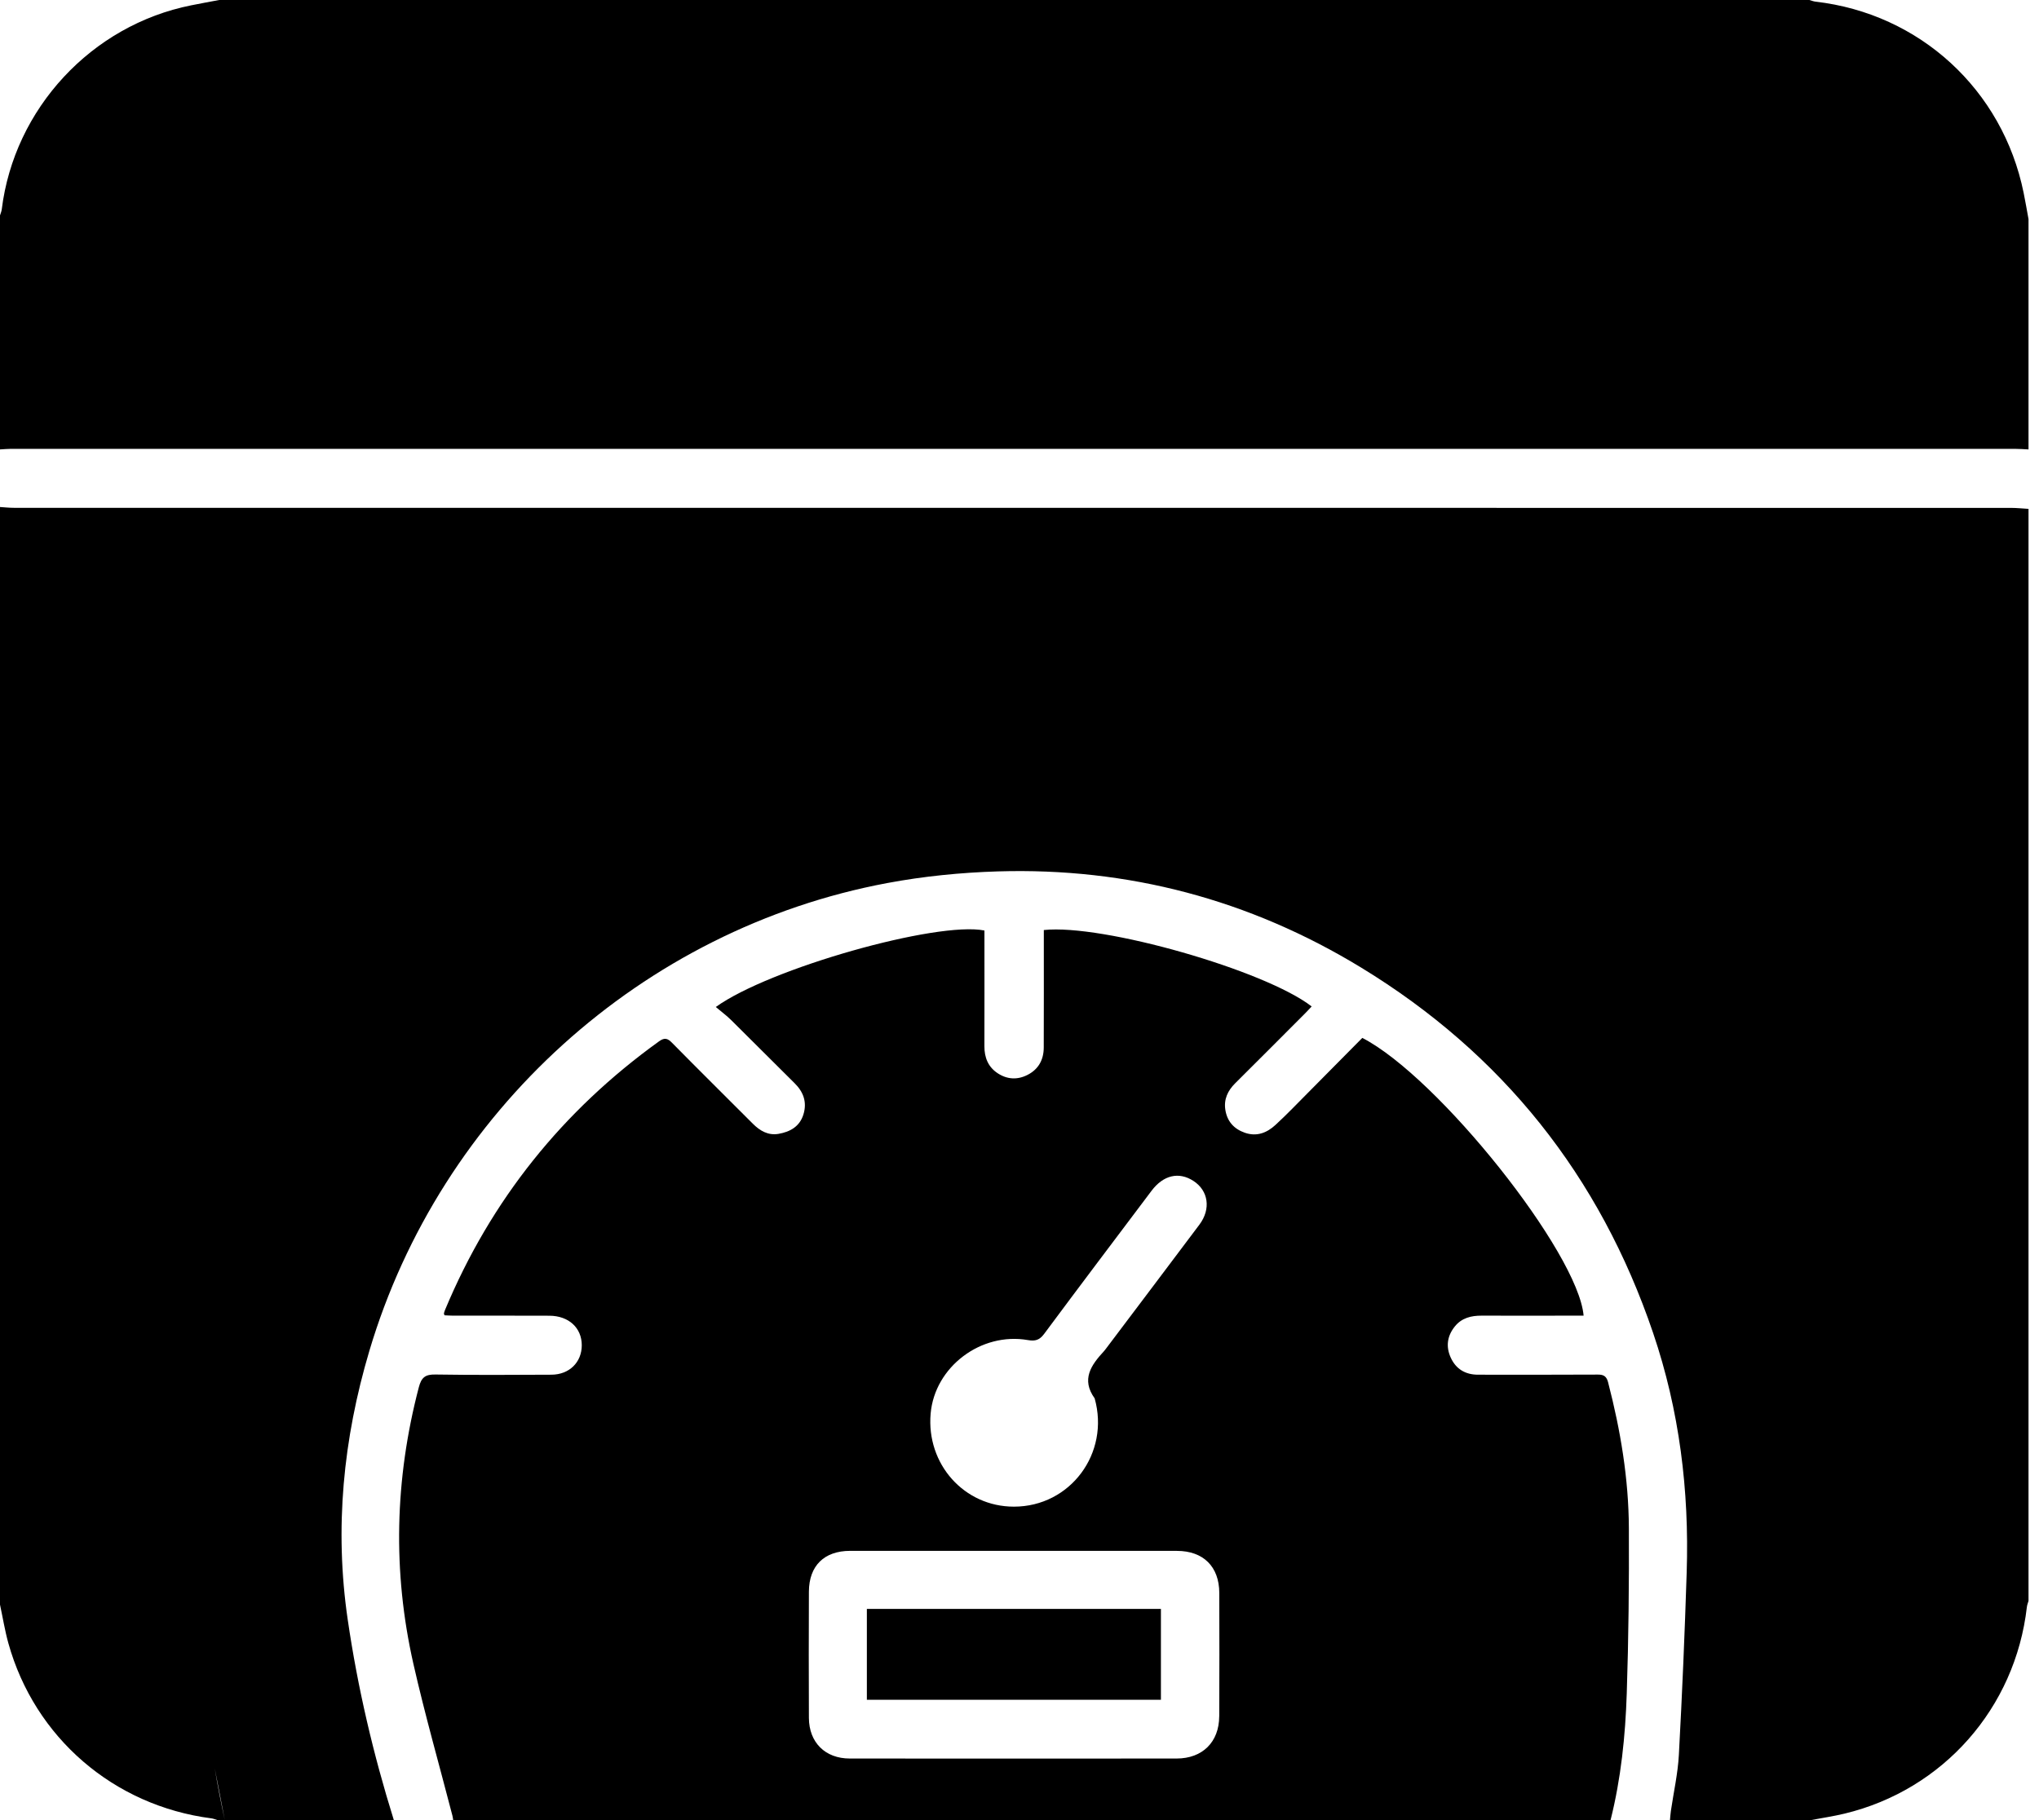
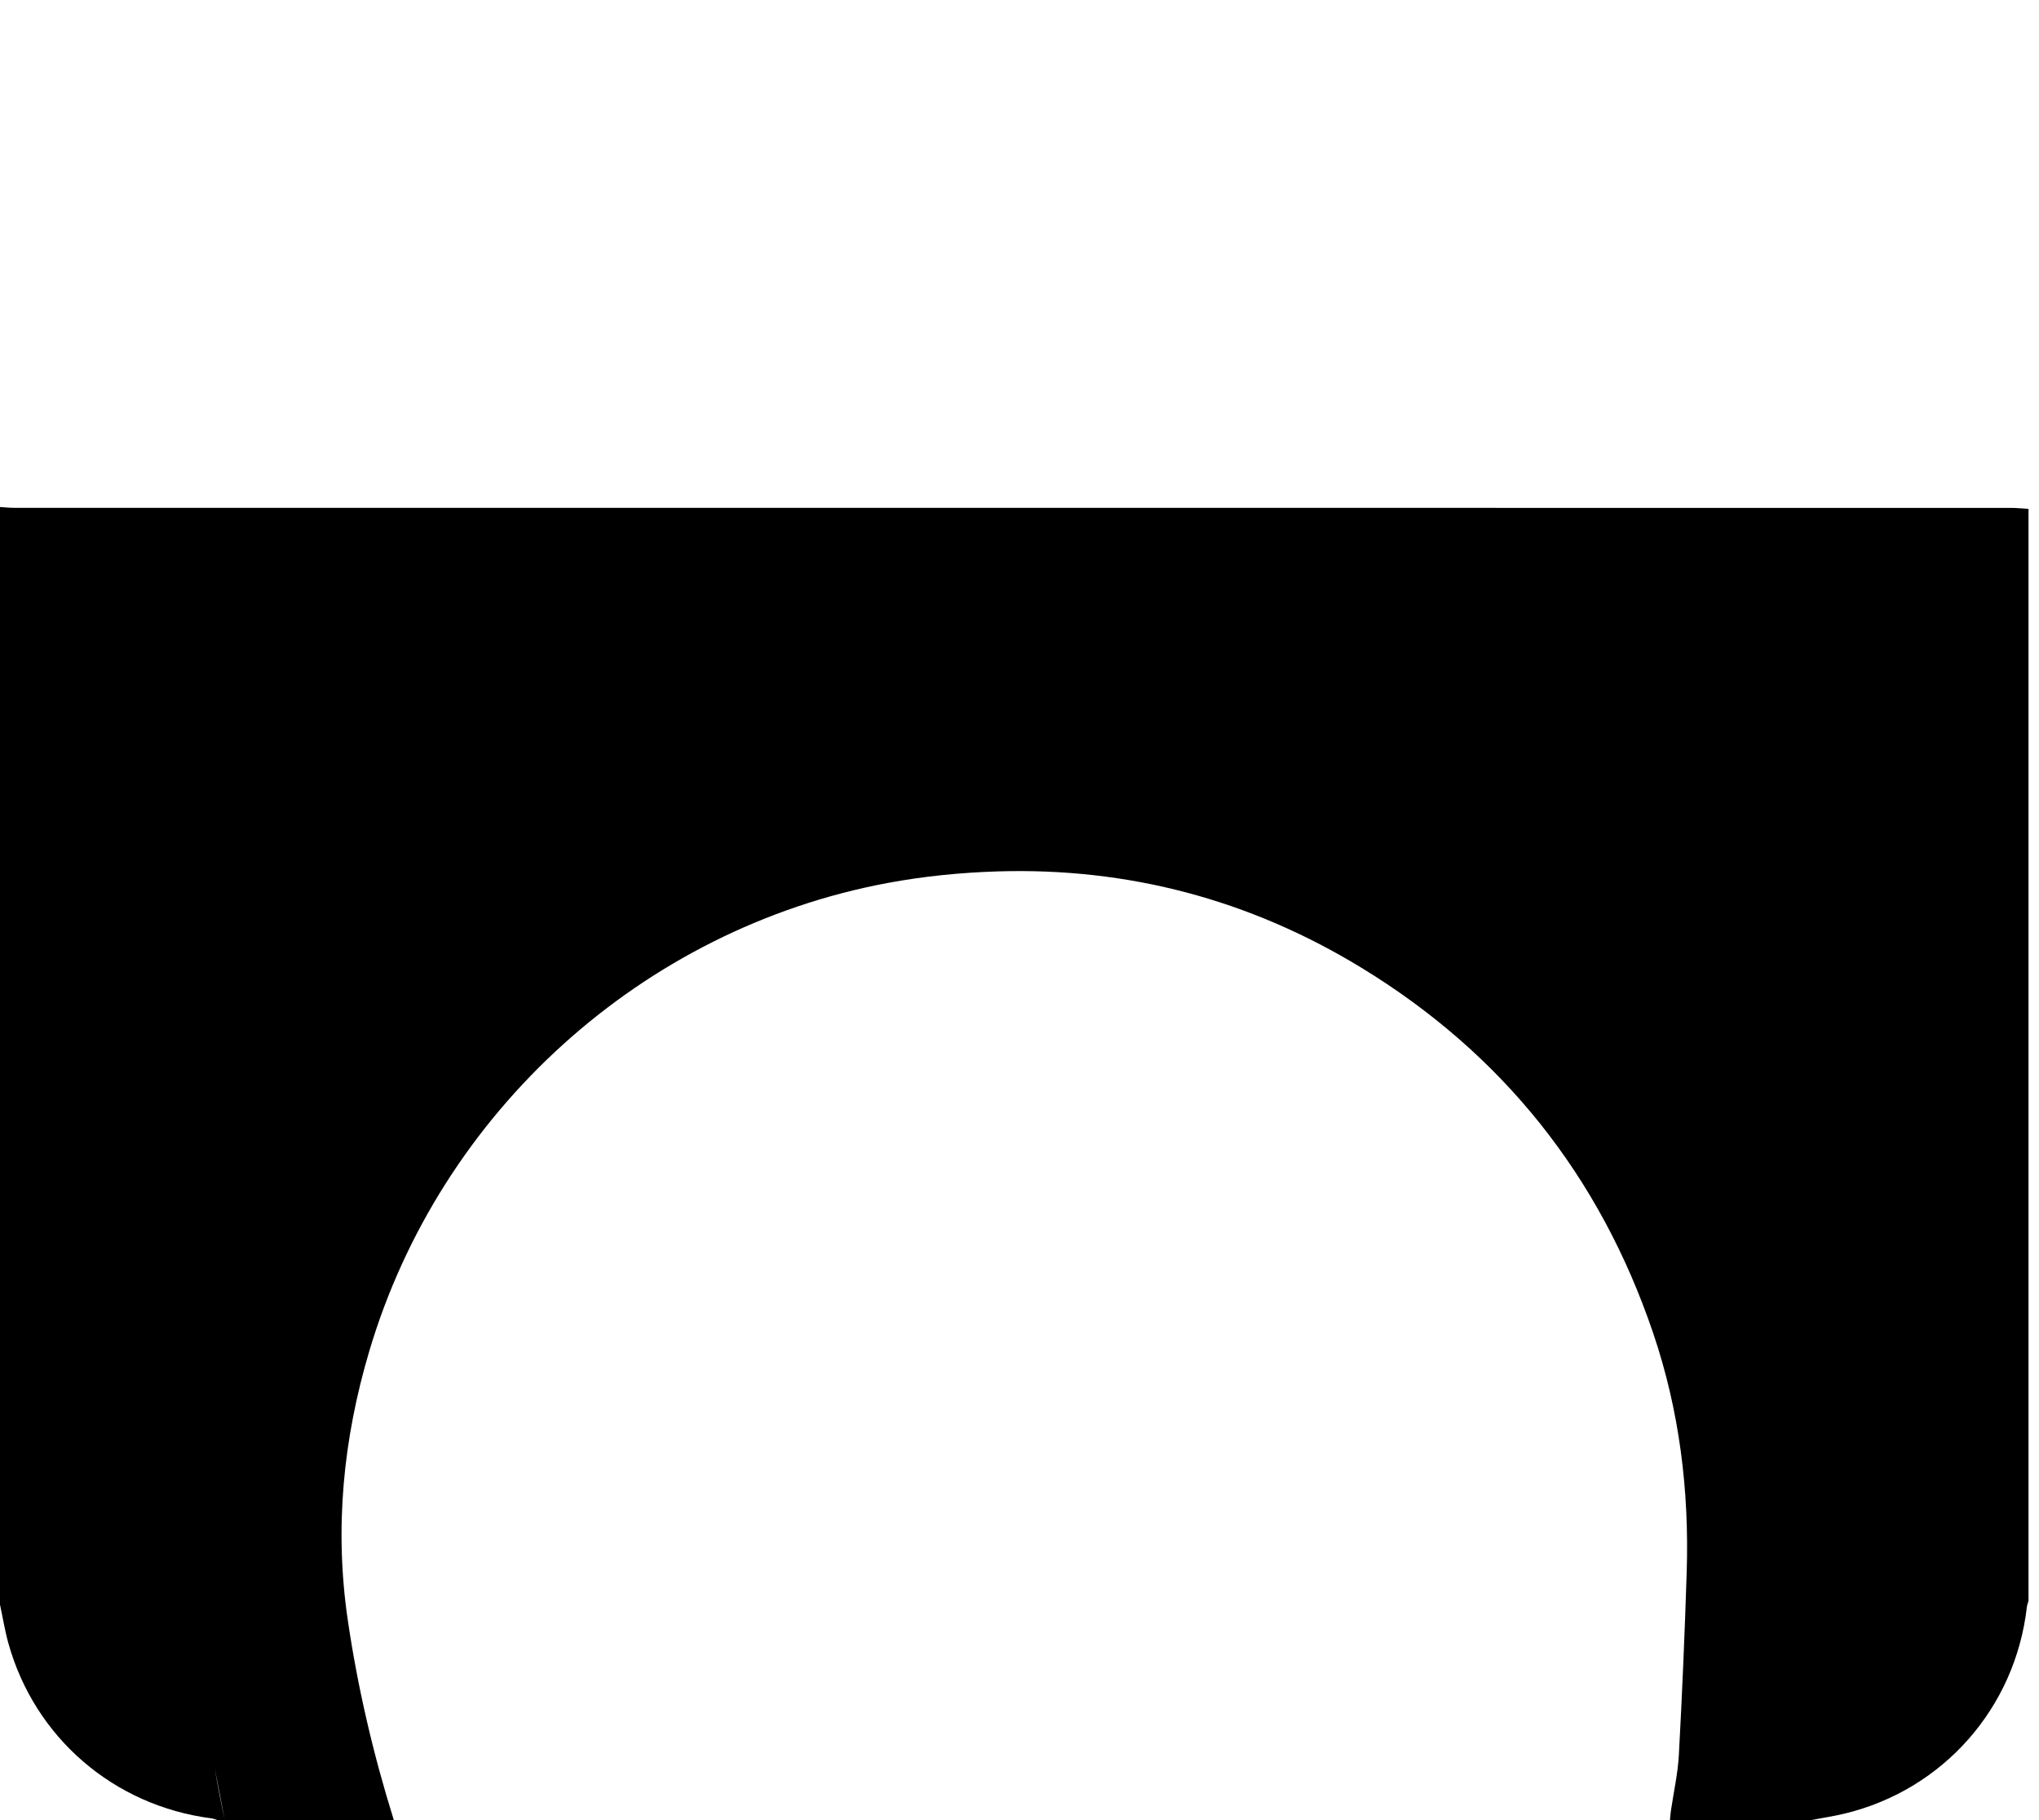
<svg xmlns="http://www.w3.org/2000/svg" width="56" height="50" viewBox="0 0 56 50" fill="none">
  <path d="M0.379 13.95C0.253 13.95 0.126 13.936 0 13.928V44.08C0.076 44.433 0.133 44.792 0.23 45.141C0.953 47.735 3.124 49.604 5.802 49.951C5.859 49.958 5.914 49.982 5.969 49.998H6.173C6.07 49.526 5.978 49.053 5.898 48.578L6.173 49.998H10.816C10.253 48.196 9.823 46.362 9.55 44.493C9.183 41.987 9.425 39.529 10.144 37.11C12.096 30.54 17.638 25.517 24.368 24.258C25.366 24.071 26.39 23.969 27.405 23.938C30.985 23.829 34.321 24.715 37.378 26.577C41.265 28.945 43.938 32.303 45.401 36.615C46.125 38.747 46.396 40.949 46.324 43.193C46.271 44.865 46.2 46.538 46.109 48.209C46.081 48.724 45.965 49.234 45.89 49.746C45.878 49.83 45.873 49.914 45.865 49.998H49.742C50.049 49.94 50.359 49.894 50.662 49.821C53.371 49.167 55.349 46.919 55.667 44.146C55.673 44.089 55.696 44.034 55.712 43.978V13.979C55.552 13.97 55.392 13.952 55.232 13.952C36.947 13.951 18.663 13.951 0.379 13.95Z" fill="black" />
-   <path d="M55.578 5.297C55.003 2.465 52.726 0.374 49.86 0.045C49.803 0.038 49.748 0.015 49.692 0H6.02C5.764 0.048 5.507 0.095 5.252 0.146C2.514 0.692 0.389 2.983 0.048 5.753C0.041 5.809 0.016 5.863 0 5.918V12.346C0.102 12.341 0.203 12.33 0.304 12.33C18.647 12.329 36.989 12.329 55.332 12.33C55.459 12.33 55.586 12.34 55.712 12.346V6.02C55.668 5.779 55.627 5.537 55.578 5.297H55.578Z" fill="black" />
-   <path d="M44.166 37.974C44.124 37.816 44.053 37.759 43.886 37.761C42.789 37.768 41.692 37.764 40.595 37.764C40.247 37.764 39.988 37.611 39.843 37.294C39.705 36.989 39.747 36.696 39.959 36.435C40.146 36.205 40.404 36.141 40.689 36.142C41.539 36.145 42.389 36.142 43.239 36.142C43.323 36.142 43.407 36.142 43.493 36.142C43.344 34.415 39.503 29.587 37.415 28.512C36.928 29.004 36.433 29.505 35.937 30.005C35.637 30.306 35.344 30.615 35.031 30.902C34.796 31.119 34.517 31.232 34.188 31.117C33.888 31.012 33.704 30.804 33.654 30.492C33.607 30.202 33.717 29.964 33.923 29.759C34.569 29.118 35.21 28.473 35.853 27.829C35.911 27.771 35.966 27.709 36.024 27.648C34.743 26.653 30.275 25.375 28.668 25.549C28.668 25.636 28.668 25.727 28.668 25.818C28.668 26.805 28.67 27.791 28.666 28.777C28.665 29.108 28.524 29.372 28.224 29.526C27.946 29.67 27.662 29.655 27.401 29.483C27.138 29.31 27.035 29.051 27.036 28.74C27.039 27.771 27.037 26.802 27.037 25.833C27.037 25.741 27.037 25.649 27.037 25.562C25.738 25.3 21.13 26.601 19.659 27.663C19.808 27.79 19.957 27.899 20.088 28.029C20.669 28.602 21.242 29.183 21.823 29.756C22.069 29.999 22.168 30.28 22.066 30.613C21.965 30.945 21.701 31.093 21.382 31.148C21.097 31.197 20.872 31.065 20.677 30.87C19.938 30.13 19.195 29.395 18.461 28.65C18.34 28.527 18.258 28.493 18.102 28.605C15.45 30.514 13.482 32.966 12.223 35.984C12.21 36.015 12.201 36.047 12.192 36.08C12.19 36.087 12.197 36.096 12.208 36.132C12.278 36.135 12.358 36.142 12.439 36.142C13.323 36.143 14.207 36.14 15.091 36.144C15.621 36.147 15.978 36.478 15.978 36.955C15.978 37.422 15.637 37.761 15.147 37.764C14.084 37.769 13.021 37.776 11.959 37.759C11.68 37.754 11.573 37.838 11.502 38.112C10.842 40.634 10.779 43.17 11.354 45.709C11.671 47.107 12.066 48.487 12.425 49.876C12.436 49.916 12.44 49.959 12.447 50H44.233C44.52 48.857 44.64 47.689 44.678 46.517C44.728 45.005 44.743 43.491 44.736 41.978C44.73 40.621 44.507 39.289 44.166 37.976L44.166 37.974ZM25.56 38.828C25.674 37.55 26.94 36.588 28.231 36.813C28.432 36.848 28.549 36.814 28.676 36.644C29.653 35.328 30.642 34.02 31.627 32.711C31.952 32.28 32.377 32.181 32.777 32.441C33.189 32.708 33.263 33.213 32.941 33.642C32.09 34.777 31.234 35.909 30.381 37.041C30.36 37.068 30.34 37.096 30.317 37.121C29.967 37.5 29.689 37.893 30.064 38.414C30.488 39.921 29.395 41.389 27.847 41.389C26.48 41.389 25.436 40.22 25.56 38.828H25.56ZM33.485 47.15C33.482 47.855 33.026 48.307 32.316 48.308C29.323 48.311 26.331 48.31 23.339 48.308C22.663 48.308 22.219 47.867 22.216 47.191C22.211 46.035 22.211 44.879 22.216 43.723C22.22 43.011 22.636 42.604 23.349 42.603C24.845 42.601 26.341 42.603 27.837 42.603C29.332 42.603 30.829 42.603 32.325 42.604C33.048 42.605 33.485 43.036 33.487 43.758C33.491 44.889 33.491 46.019 33.486 47.15H33.485Z" fill="black" />
-   <path d="M23.808 46.694H31.884V44.198H23.808V46.694Z" fill="black" />
</svg>